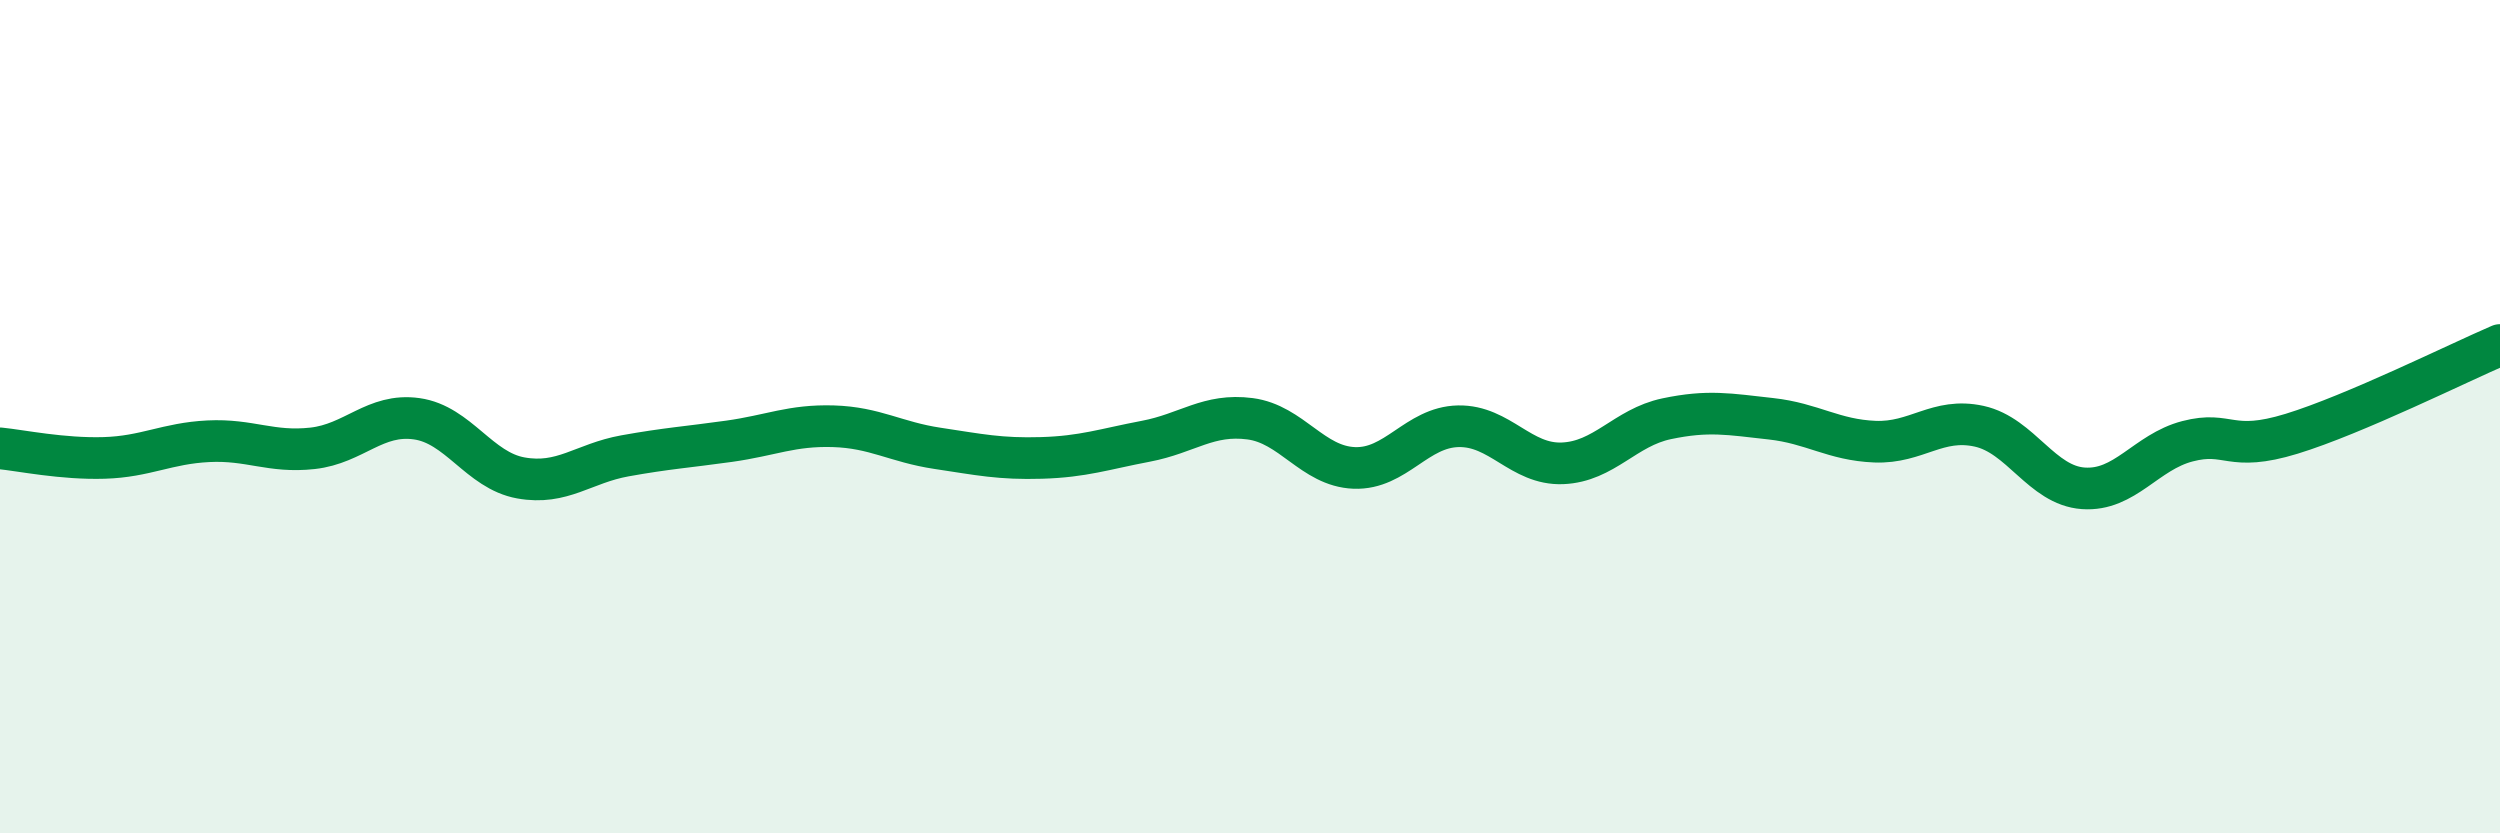
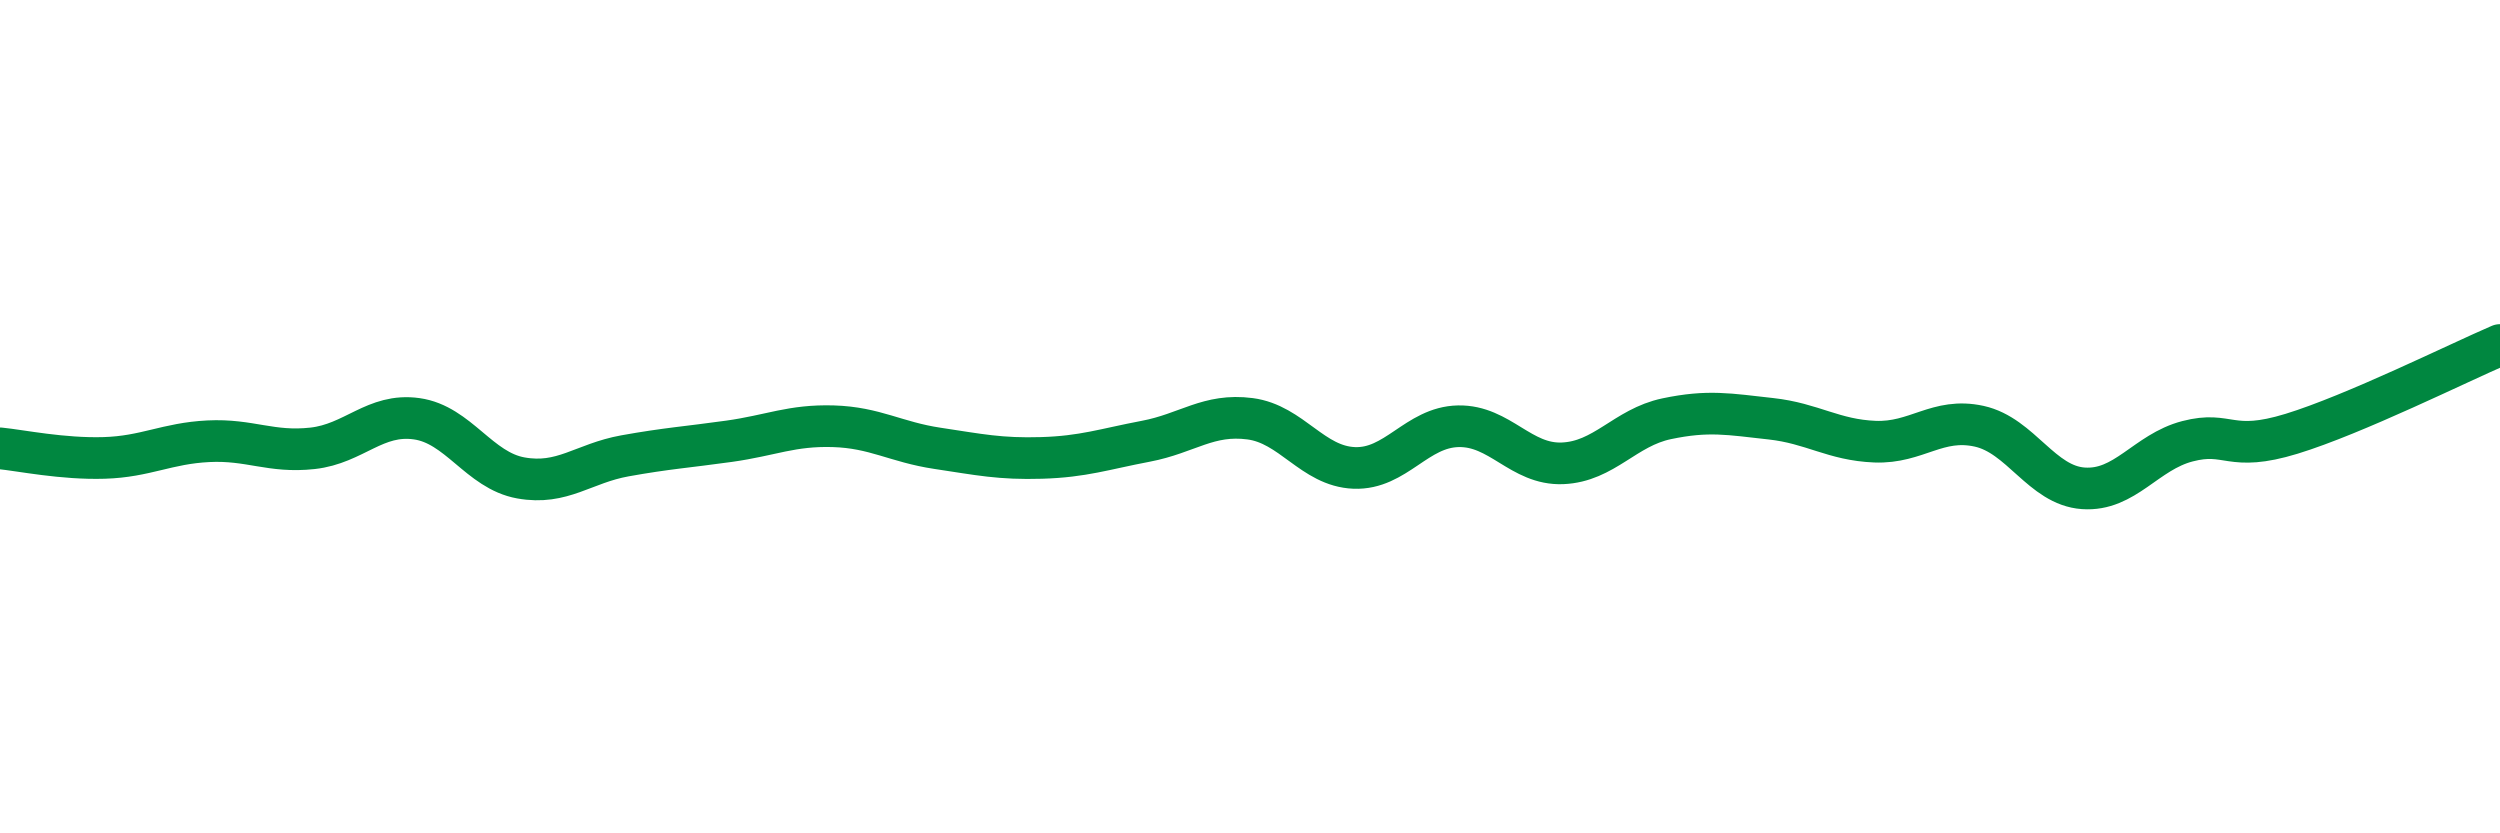
<svg xmlns="http://www.w3.org/2000/svg" width="60" height="20" viewBox="0 0 60 20">
-   <path d="M 0,10.76 C 0.5,10.81 1.5,11.02 2.5,10.99 C 3.5,10.96 4,10.64 5,10.59 C 6,10.54 6.5,10.87 7.5,10.76 C 8.5,10.65 9,9.91 10,10.05 C 11,10.19 11.5,11.29 12.5,11.47 C 13.5,11.65 14,11.12 15,10.94 C 16,10.76 16.5,10.73 17.5,10.59 C 18.5,10.45 19,10.2 20,10.23 C 21,10.26 21.5,10.61 22.5,10.76 C 23.5,10.91 24,11.02 25,10.99 C 26,10.96 26.5,10.78 27.5,10.59 C 28.5,10.4 29,9.92 30,10.05 C 31,10.18 31.5,11.19 32.5,11.23 C 33.5,11.27 34,10.25 35,10.23 C 36,10.21 36.5,11.16 37.5,11.12 C 38.5,11.08 39,10.26 40,10.05 C 41,9.84 41.5,9.94 42.5,10.05 C 43.5,10.16 44,10.56 45,10.6 C 46,10.64 46.5,10.01 47.5,10.23 C 48.5,10.45 49,11.65 50,11.72 C 51,11.79 51.5,10.85 52.5,10.59 C 53.5,10.33 53.5,10.87 55,10.41 C 56.5,9.95 59,8.71 60,8.28L60 20L0 20Z" fill="#008740" opacity="0.1" stroke-linecap="round" stroke-linejoin="round" />
  <path d="M 0,10.76 C 0.5,10.81 1.5,11.02 2.5,10.99 C 3.5,10.96 4,10.64 5,10.59 C 6,10.54 6.5,10.87 7.5,10.76 C 8.5,10.65 9,9.91 10,10.05 C 11,10.19 11.5,11.29 12.5,11.47 C 13.5,11.65 14,11.12 15,10.94 C 16,10.76 16.5,10.73 17.5,10.59 C 18.5,10.45 19,10.2 20,10.23 C 21,10.26 21.5,10.61 22.5,10.76 C 23.5,10.91 24,11.02 25,10.99 C 26,10.96 26.5,10.78 27.5,10.59 C 28.5,10.4 29,9.92 30,10.05 C 31,10.18 31.5,11.19 32.5,11.23 C 33.5,11.27 34,10.25 35,10.23 C 36,10.21 36.5,11.16 37.5,11.12 C 38.5,11.08 39,10.26 40,10.05 C 41,9.84 41.5,9.94 42.5,10.05 C 43.5,10.16 44,10.56 45,10.6 C 46,10.64 46.5,10.01 47.5,10.23 C 48.5,10.45 49,11.65 50,11.72 C 51,11.79 51.5,10.85 52.5,10.59 C 53.5,10.33 53.5,10.87 55,10.41 C 56.5,9.95 59,8.71 60,8.28" stroke="#008740" stroke-width="1" fill="none" stroke-linecap="round" stroke-linejoin="round" />
</svg>